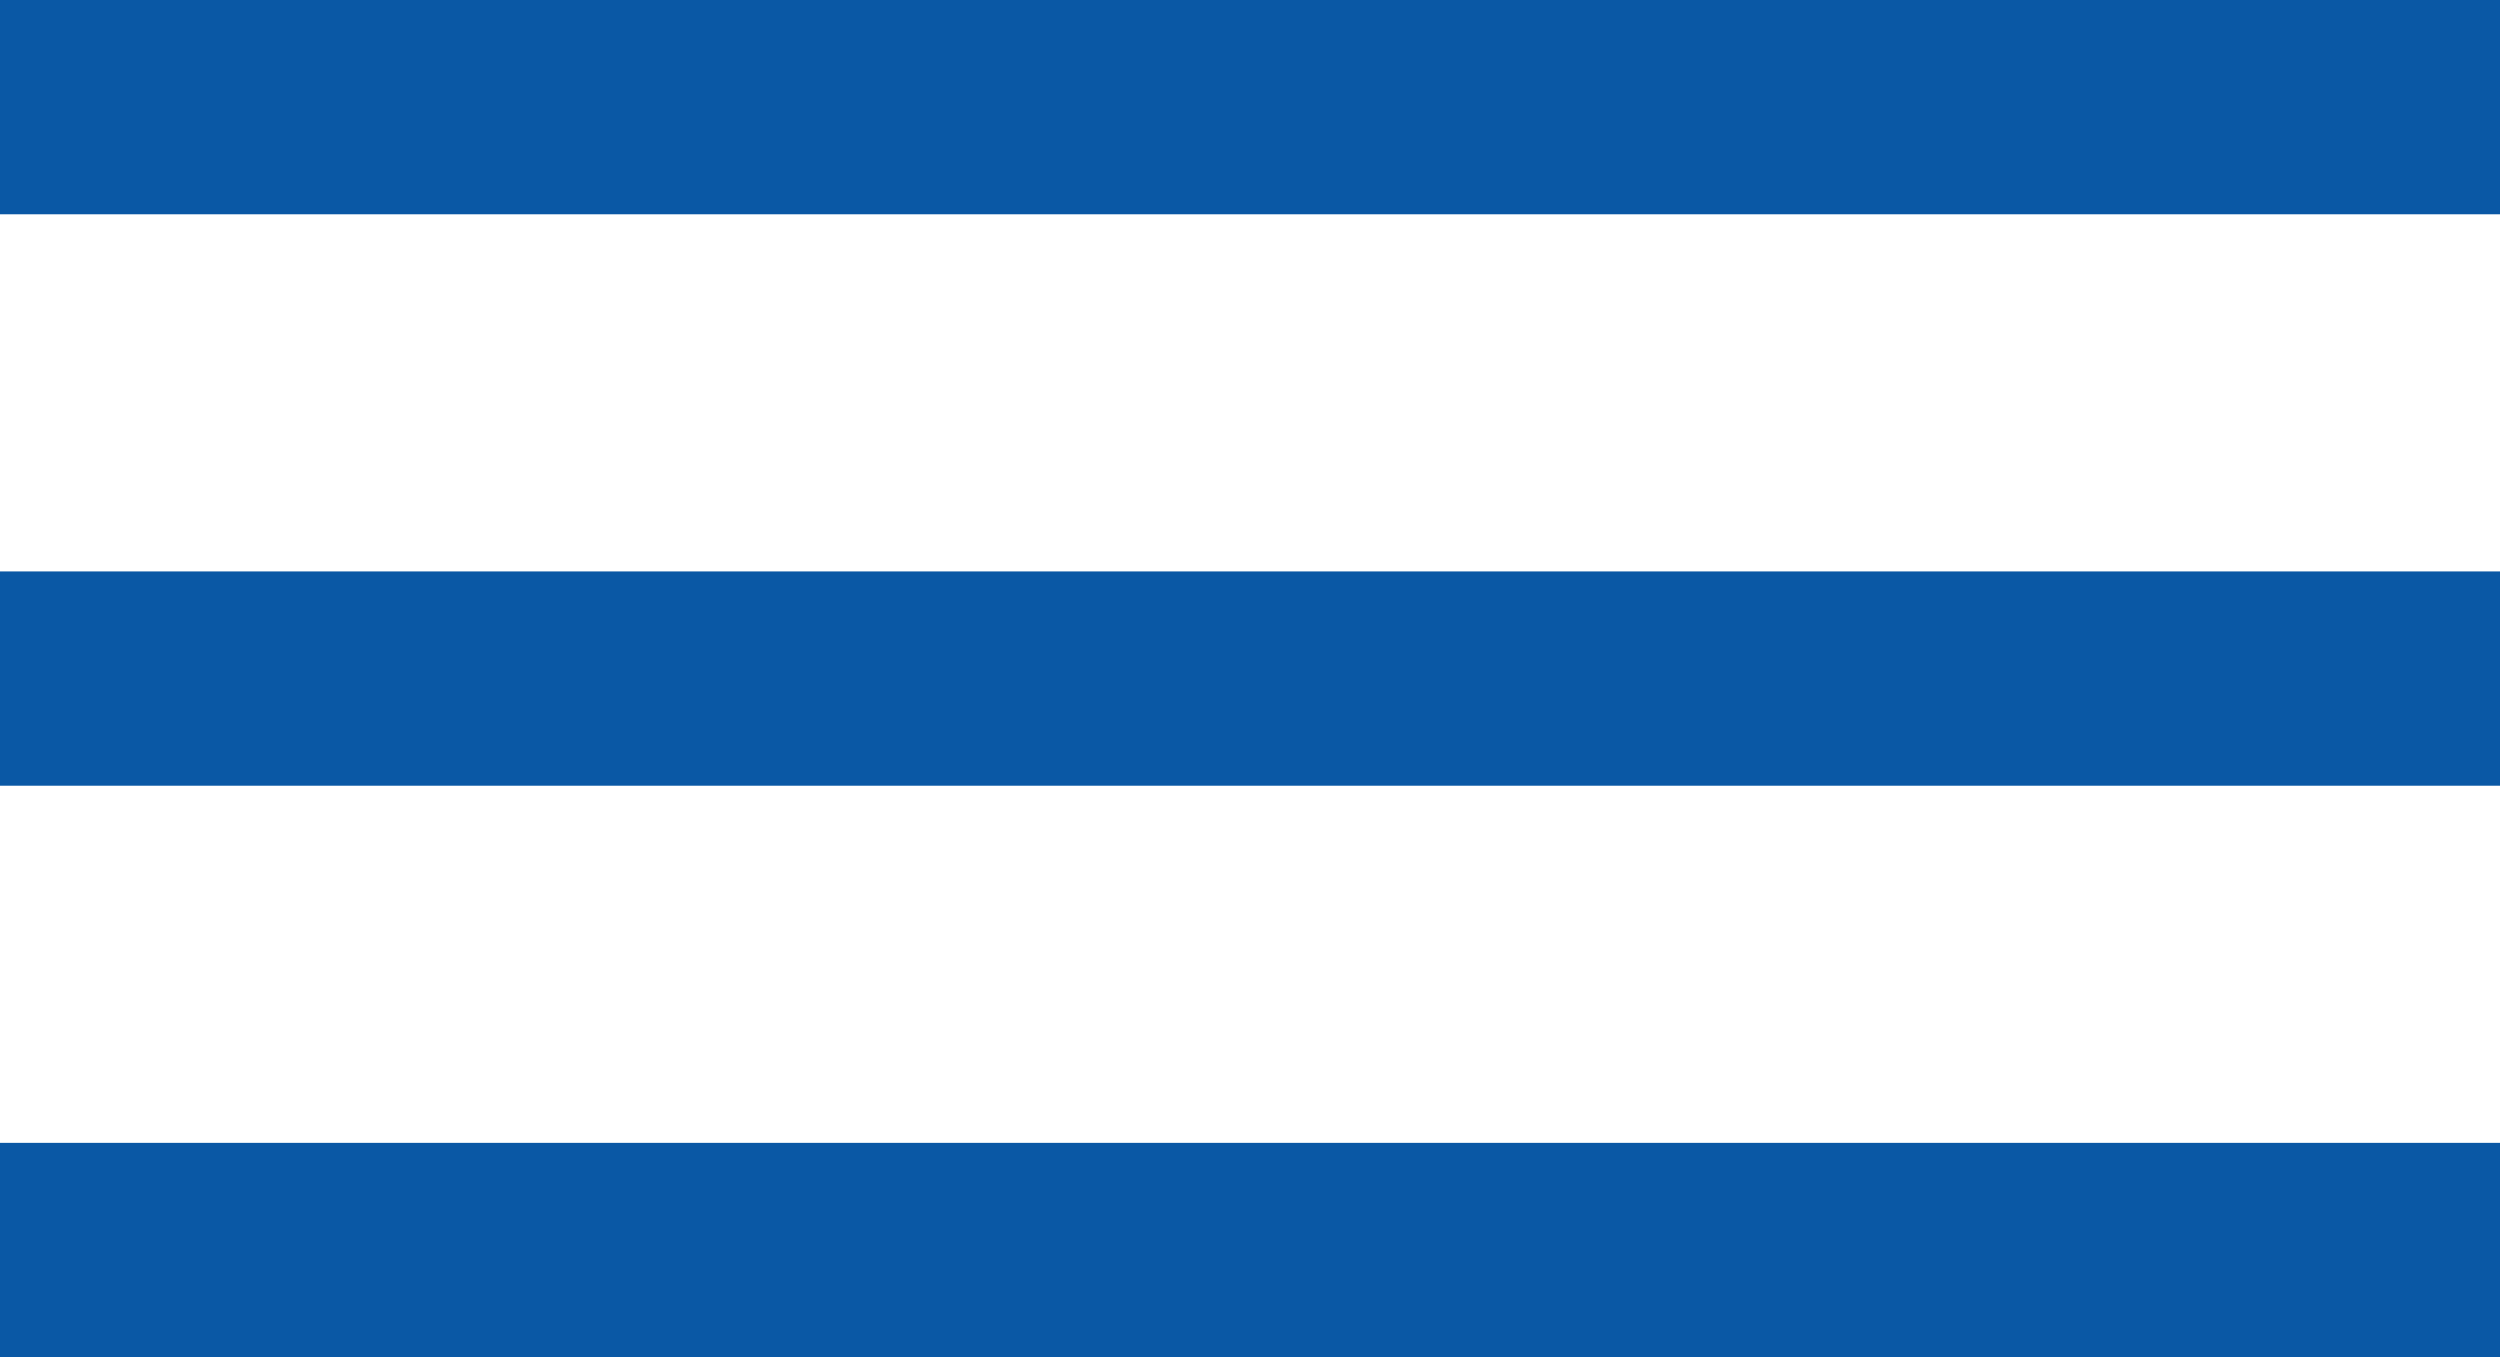
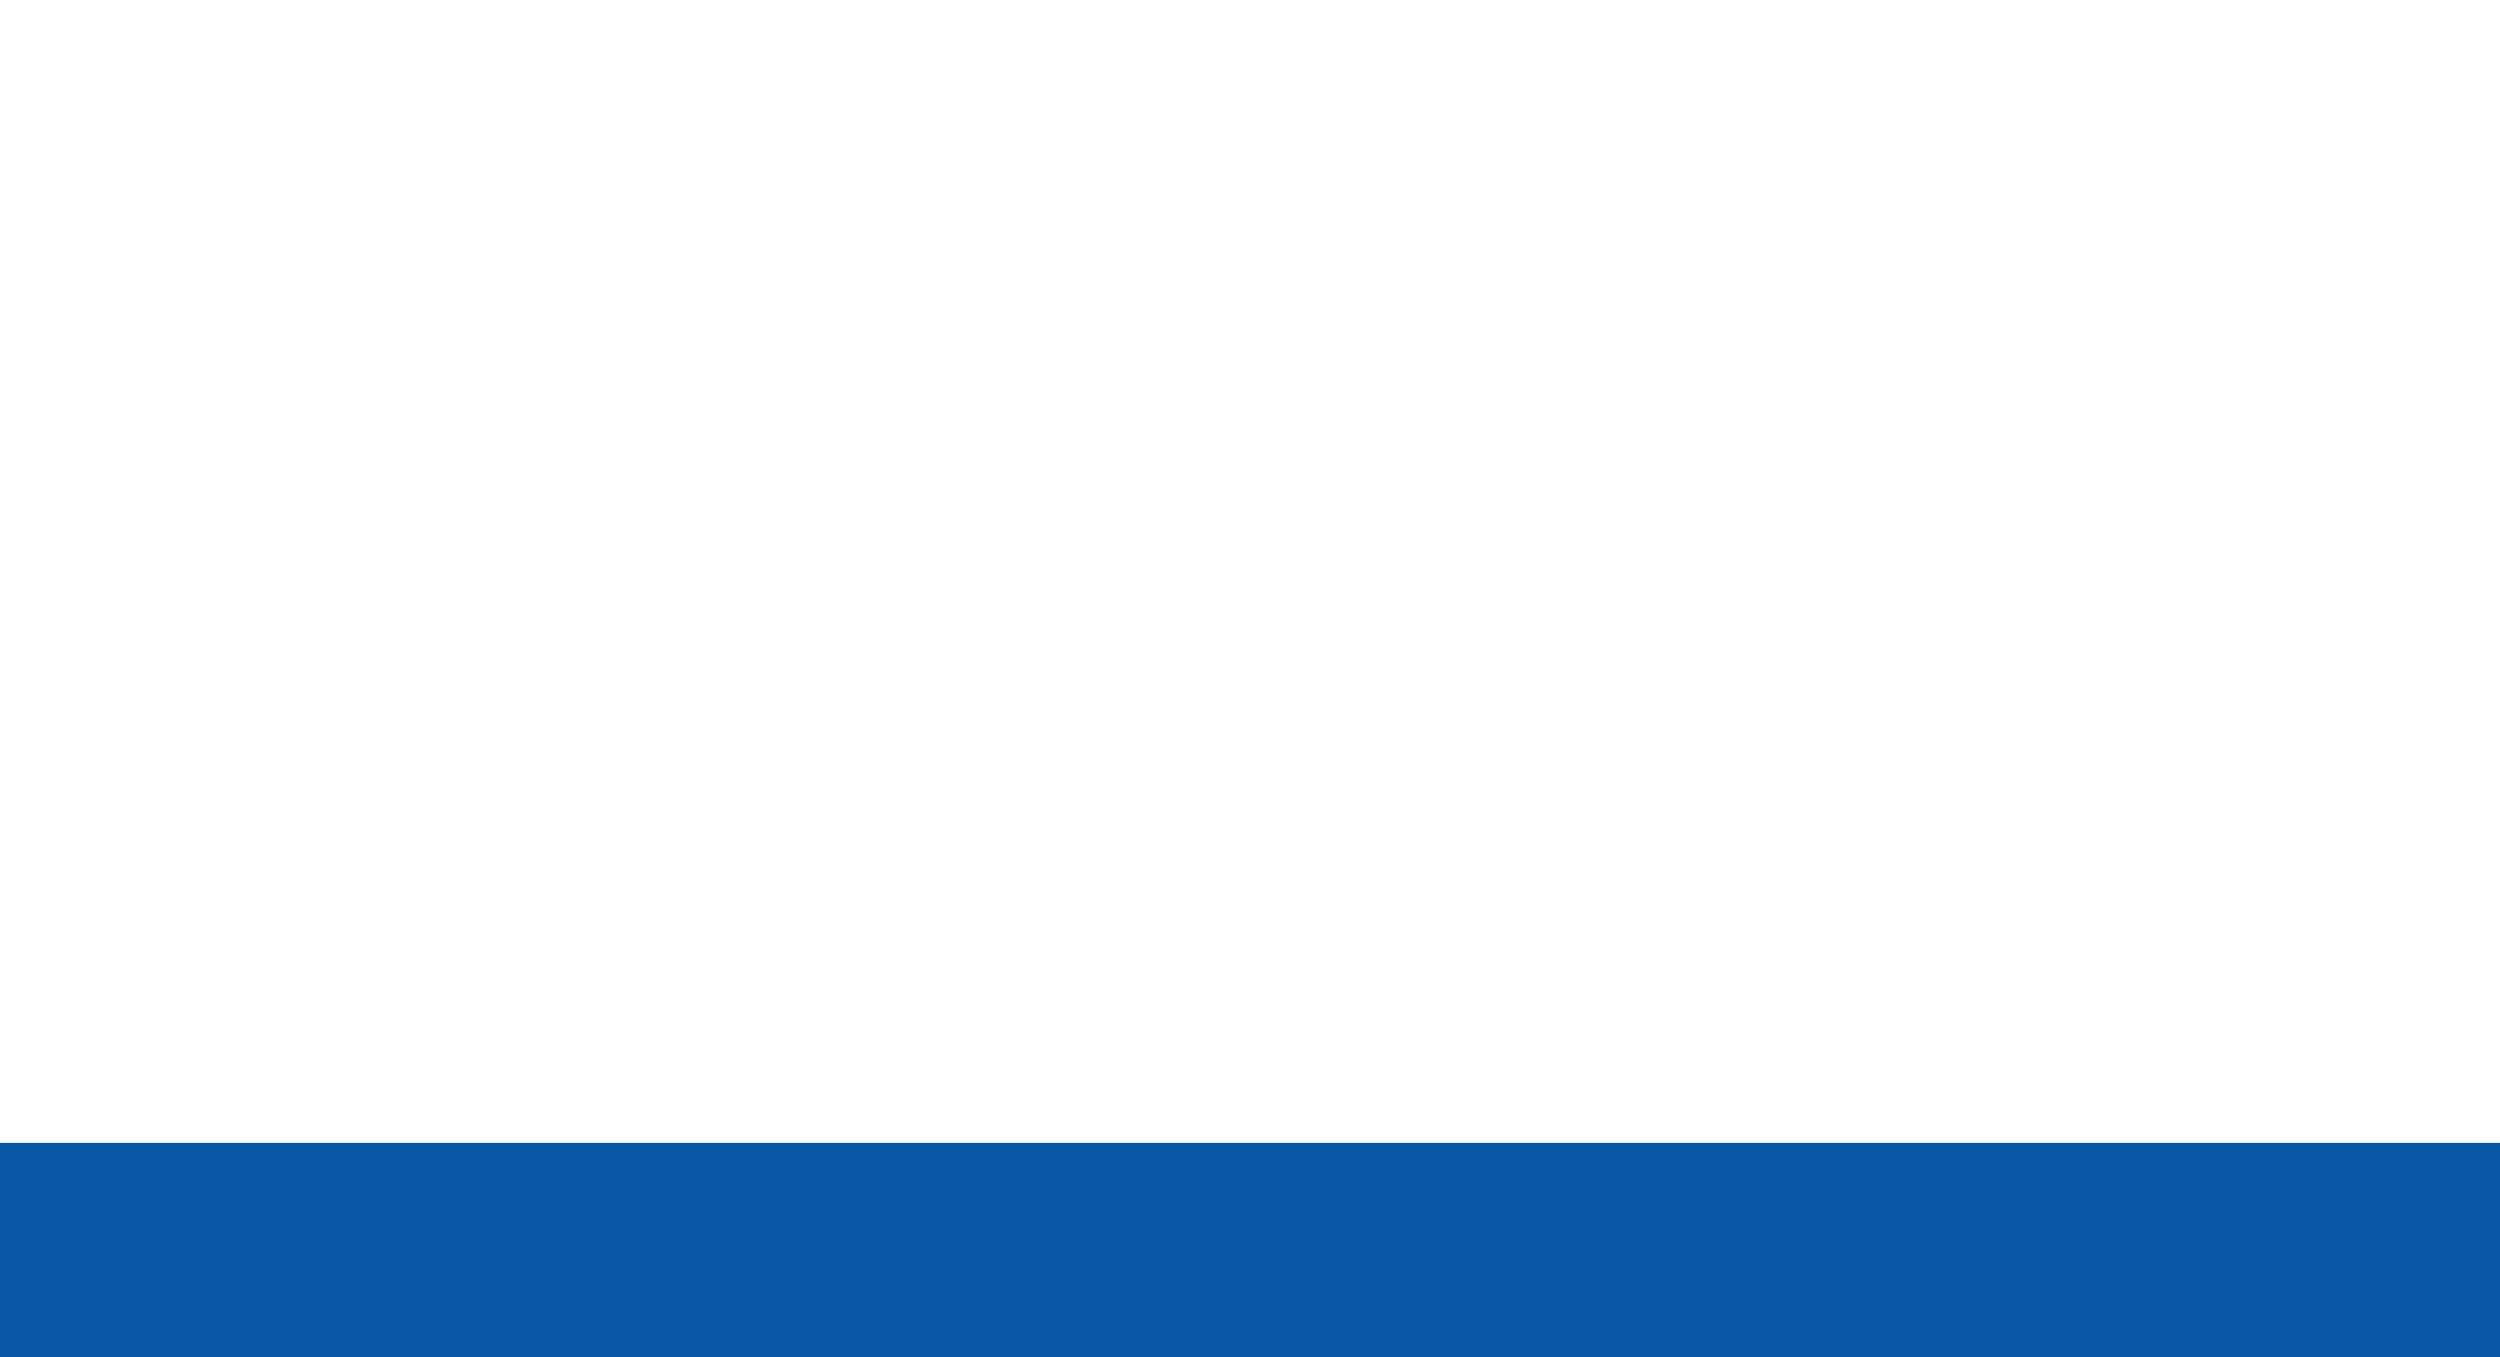
<svg xmlns="http://www.w3.org/2000/svg" width="35" height="19" viewBox="0 0 35 19" fill="none">
-   <rect width="35" height="3" fill="#0A58A5" />
-   <rect y="8" width="35" height="3" fill="#0A58A5" />
  <rect y="16" width="35" height="3" fill="#0A58A5" />
</svg>